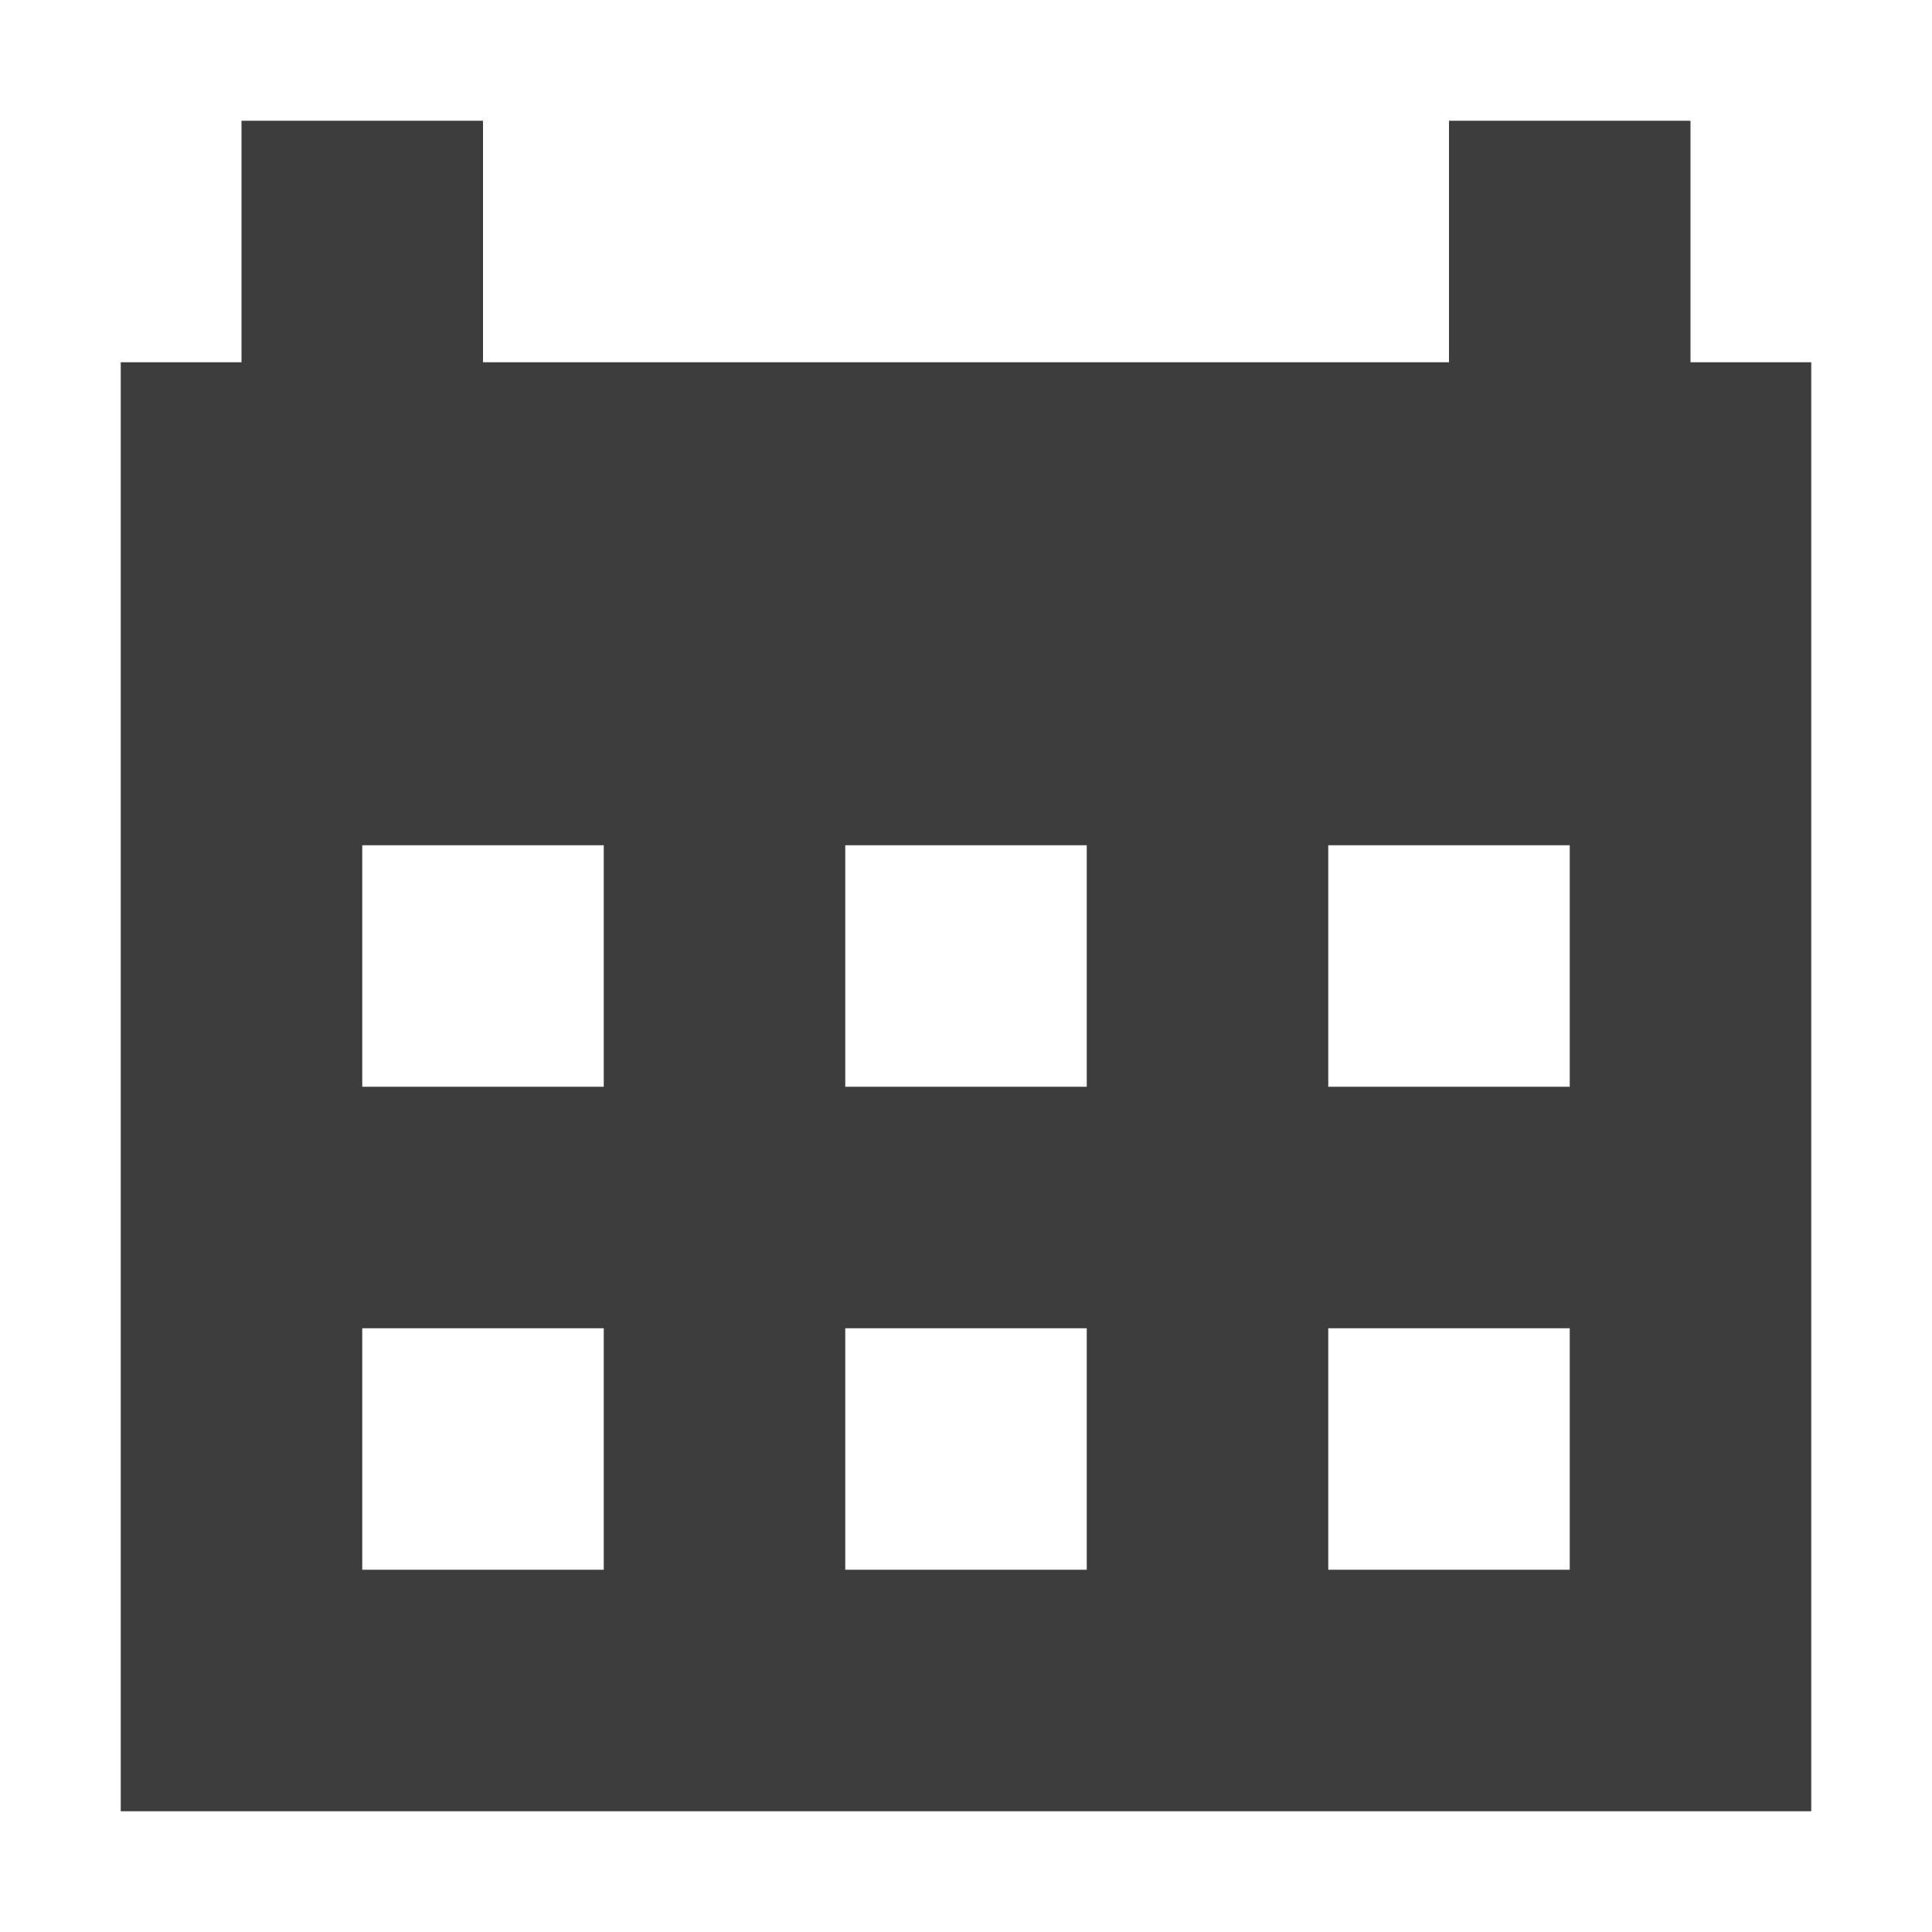
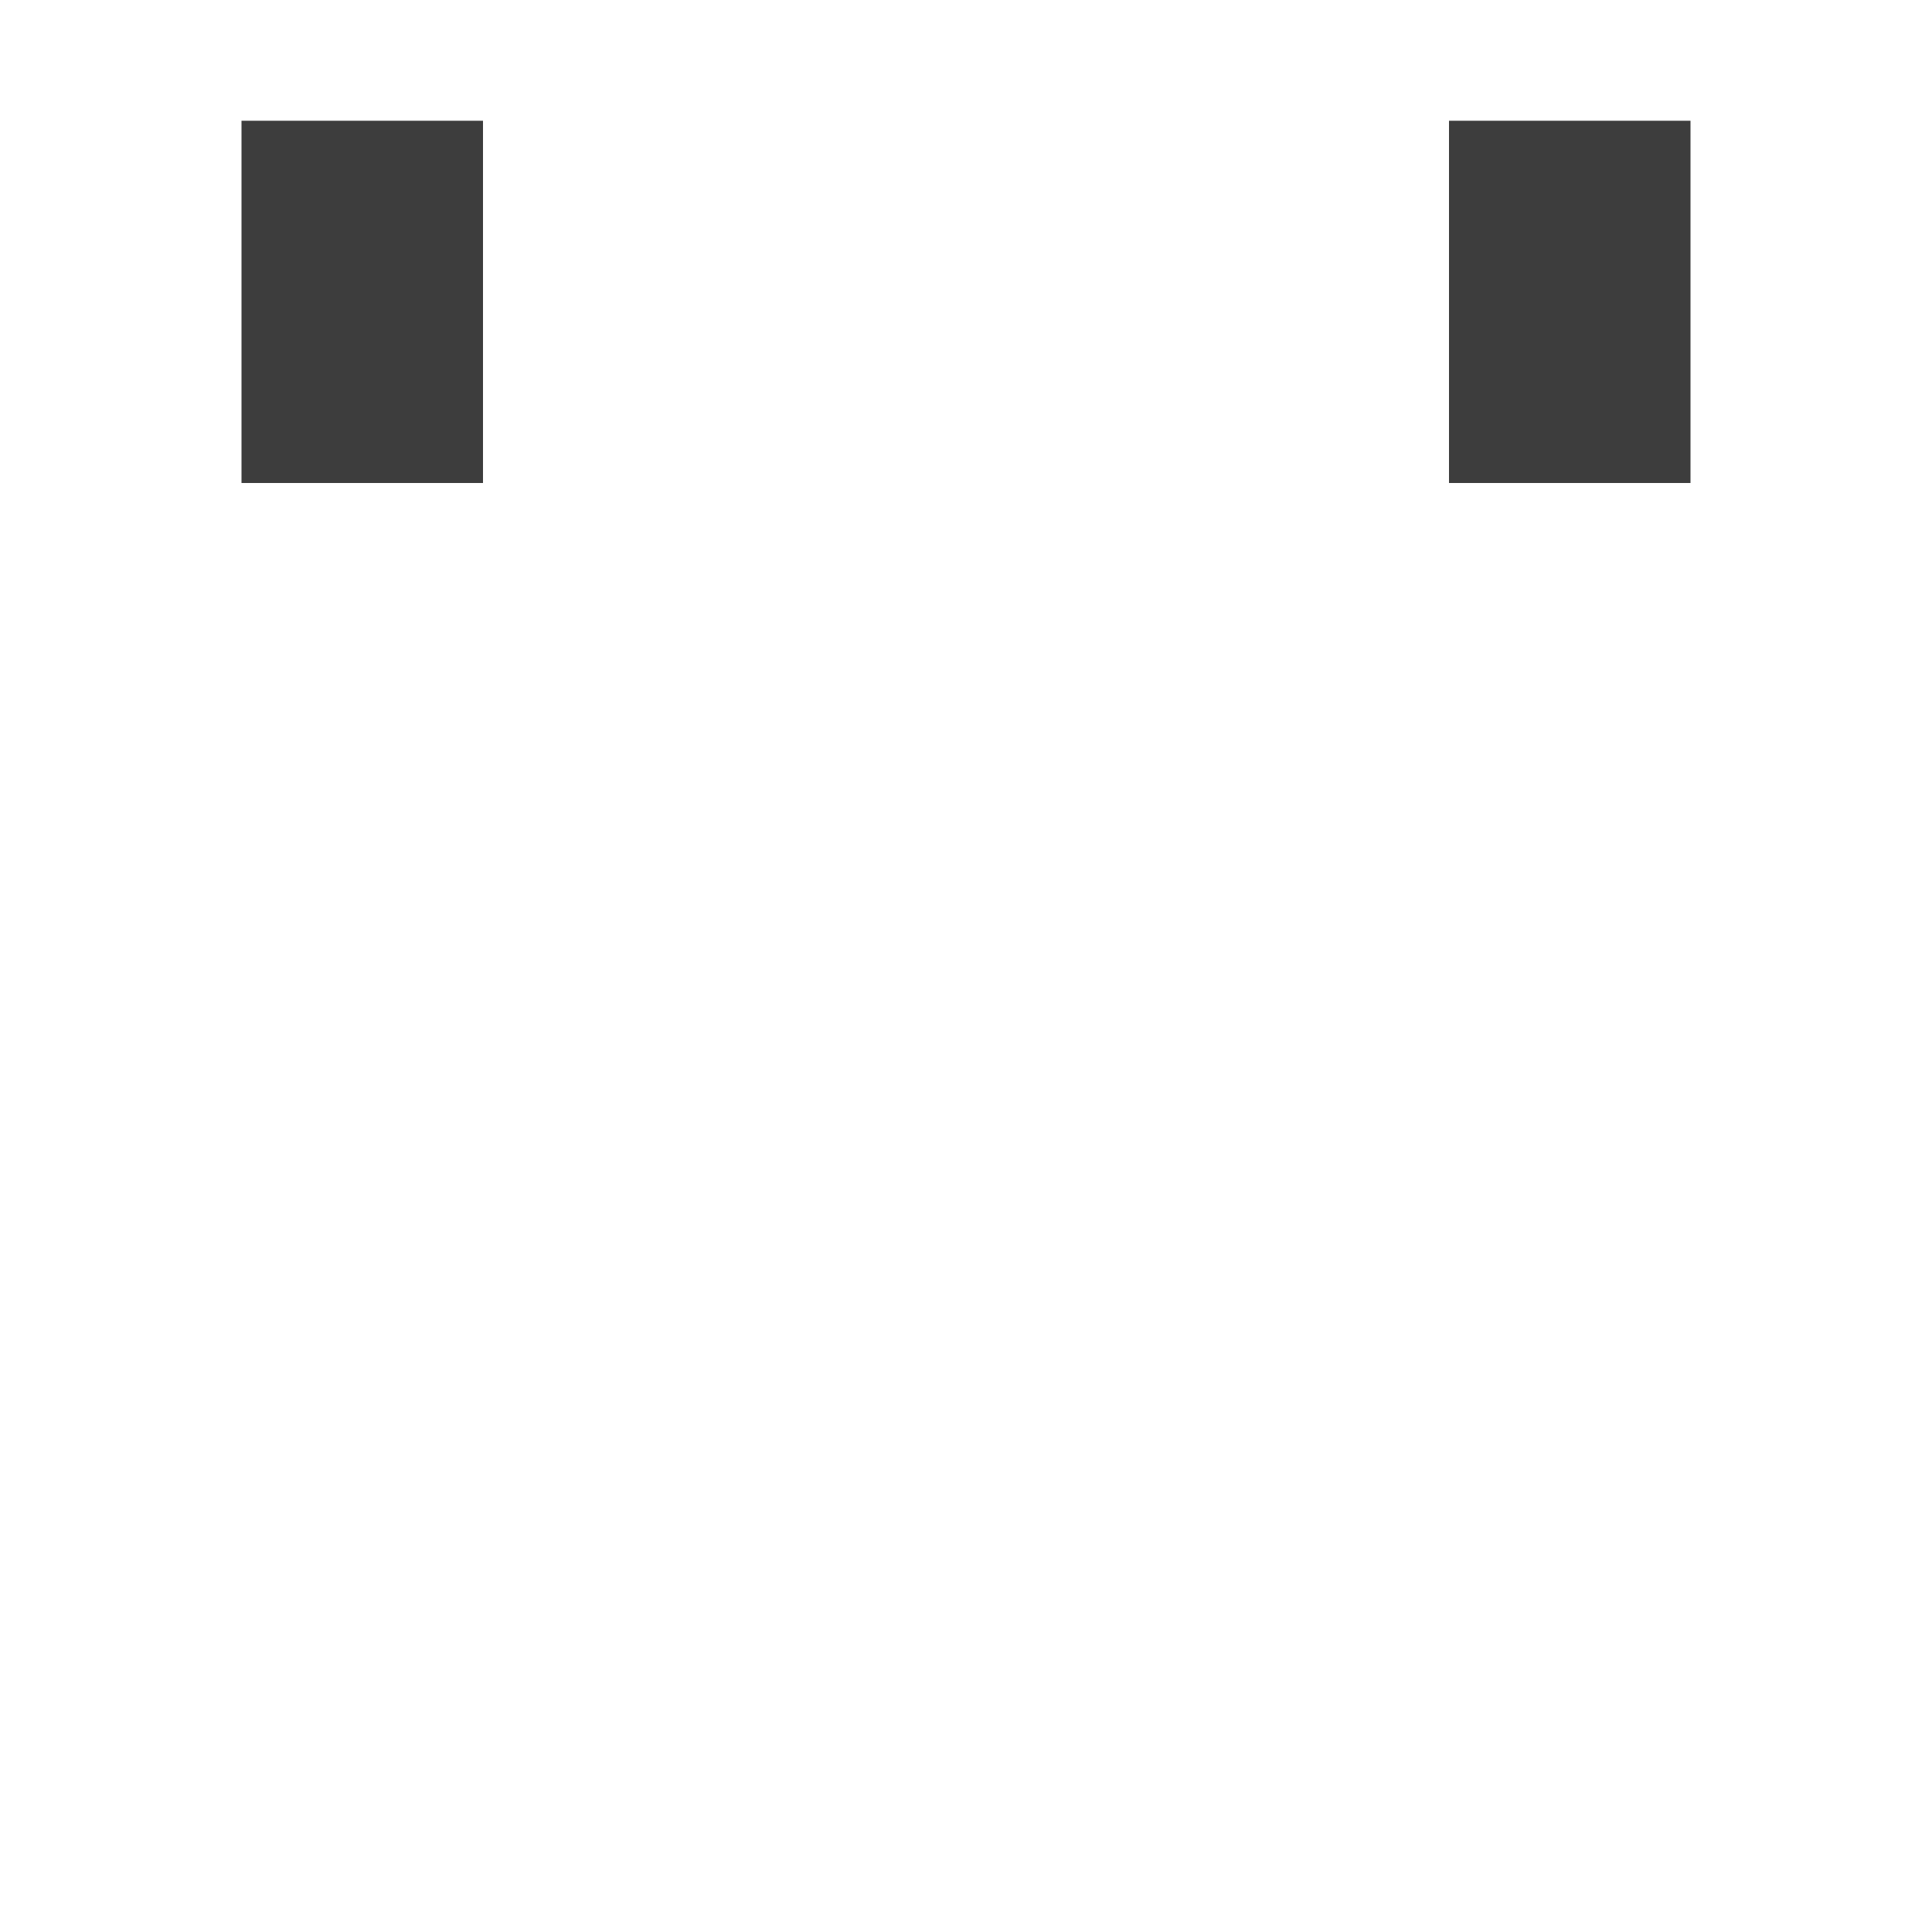
<svg xmlns="http://www.w3.org/2000/svg" id="_レイヤー_2" viewBox="0 0 16 16">
  <defs>
    <style>.cls-1,.cls-2{fill:#3d3d3d;}.cls-2{opacity:0;}</style>
  </defs>
  <g id="_レイヤー_1-2">
    <rect class="cls-2" width="16" height="16" />
    <rect class="cls-1" x="2" y="1" width="2" height="3" />
-     <path class="cls-1" d="m1,3v12h14V3H1Zm4,10h-2v-2h2v2Zm0-4h-2v-2h2v2Zm4,4h-2v-2h2v2Zm0-4h-2v-2h2v2Zm4,4h-2v-2h2v2Zm0-4h-2v-2h2v2Z" />
    <rect class="cls-1" x="12" y="1" width="2" height="3" />
  </g>
</svg>